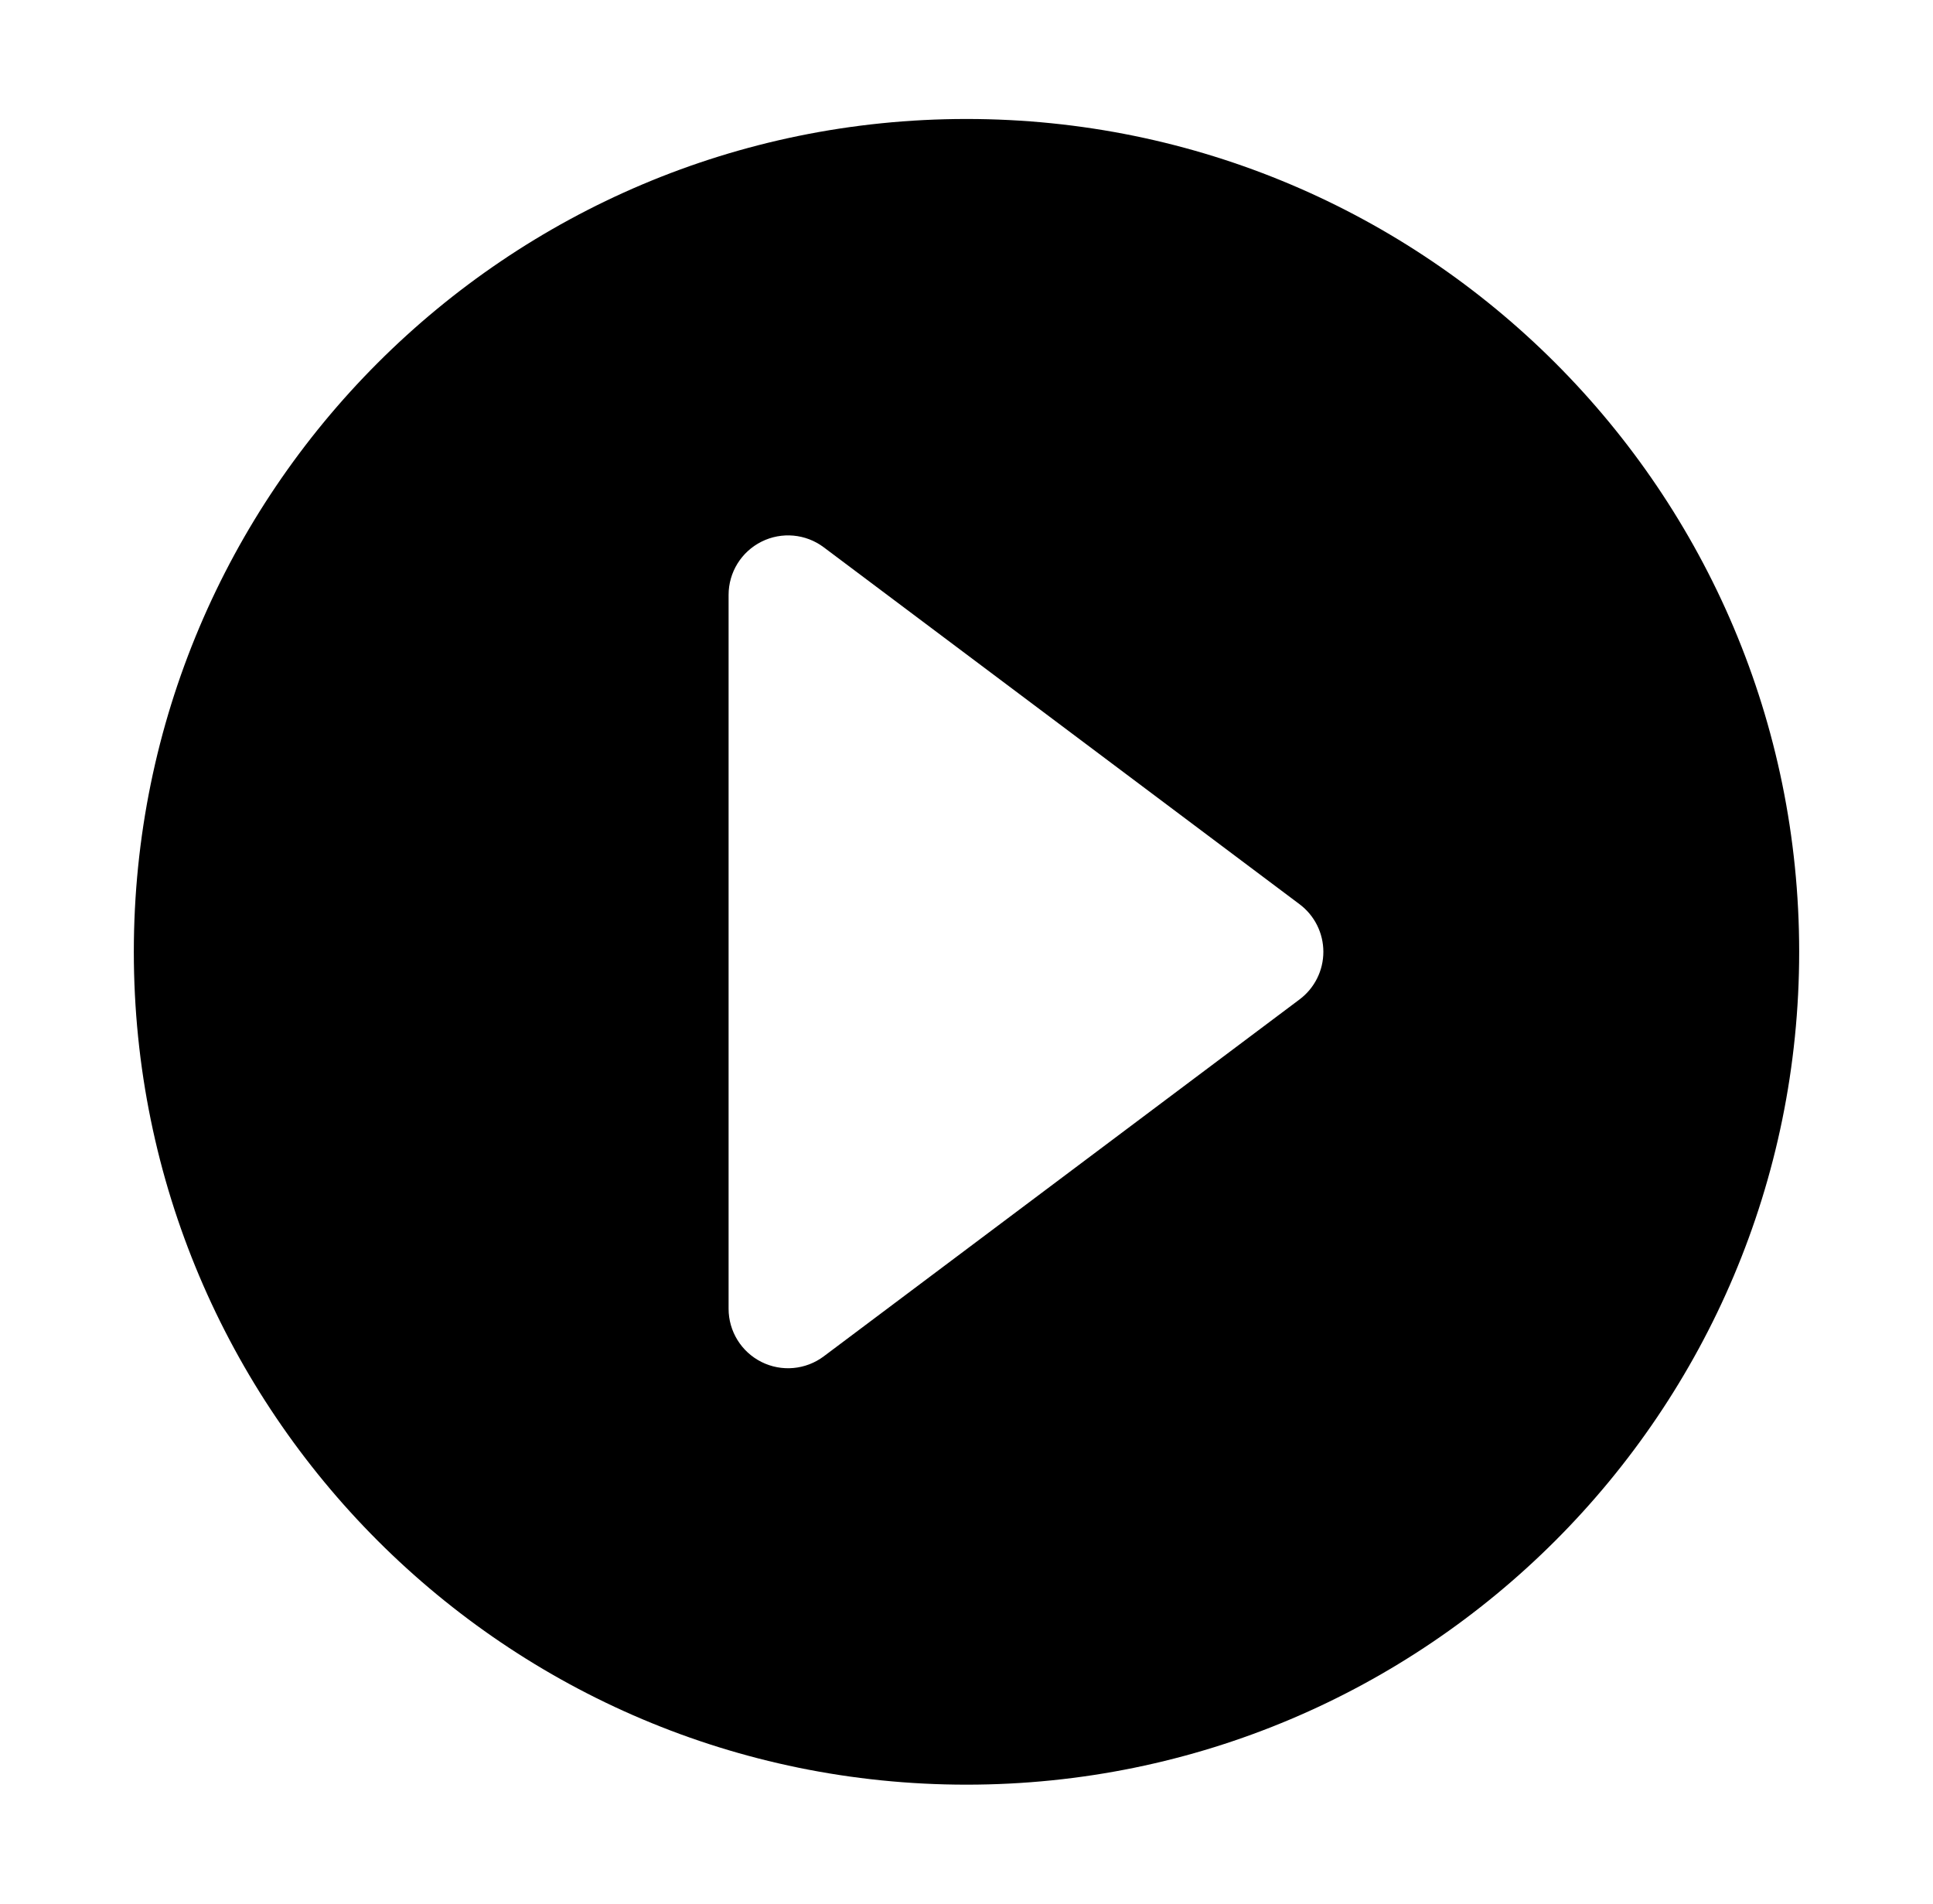
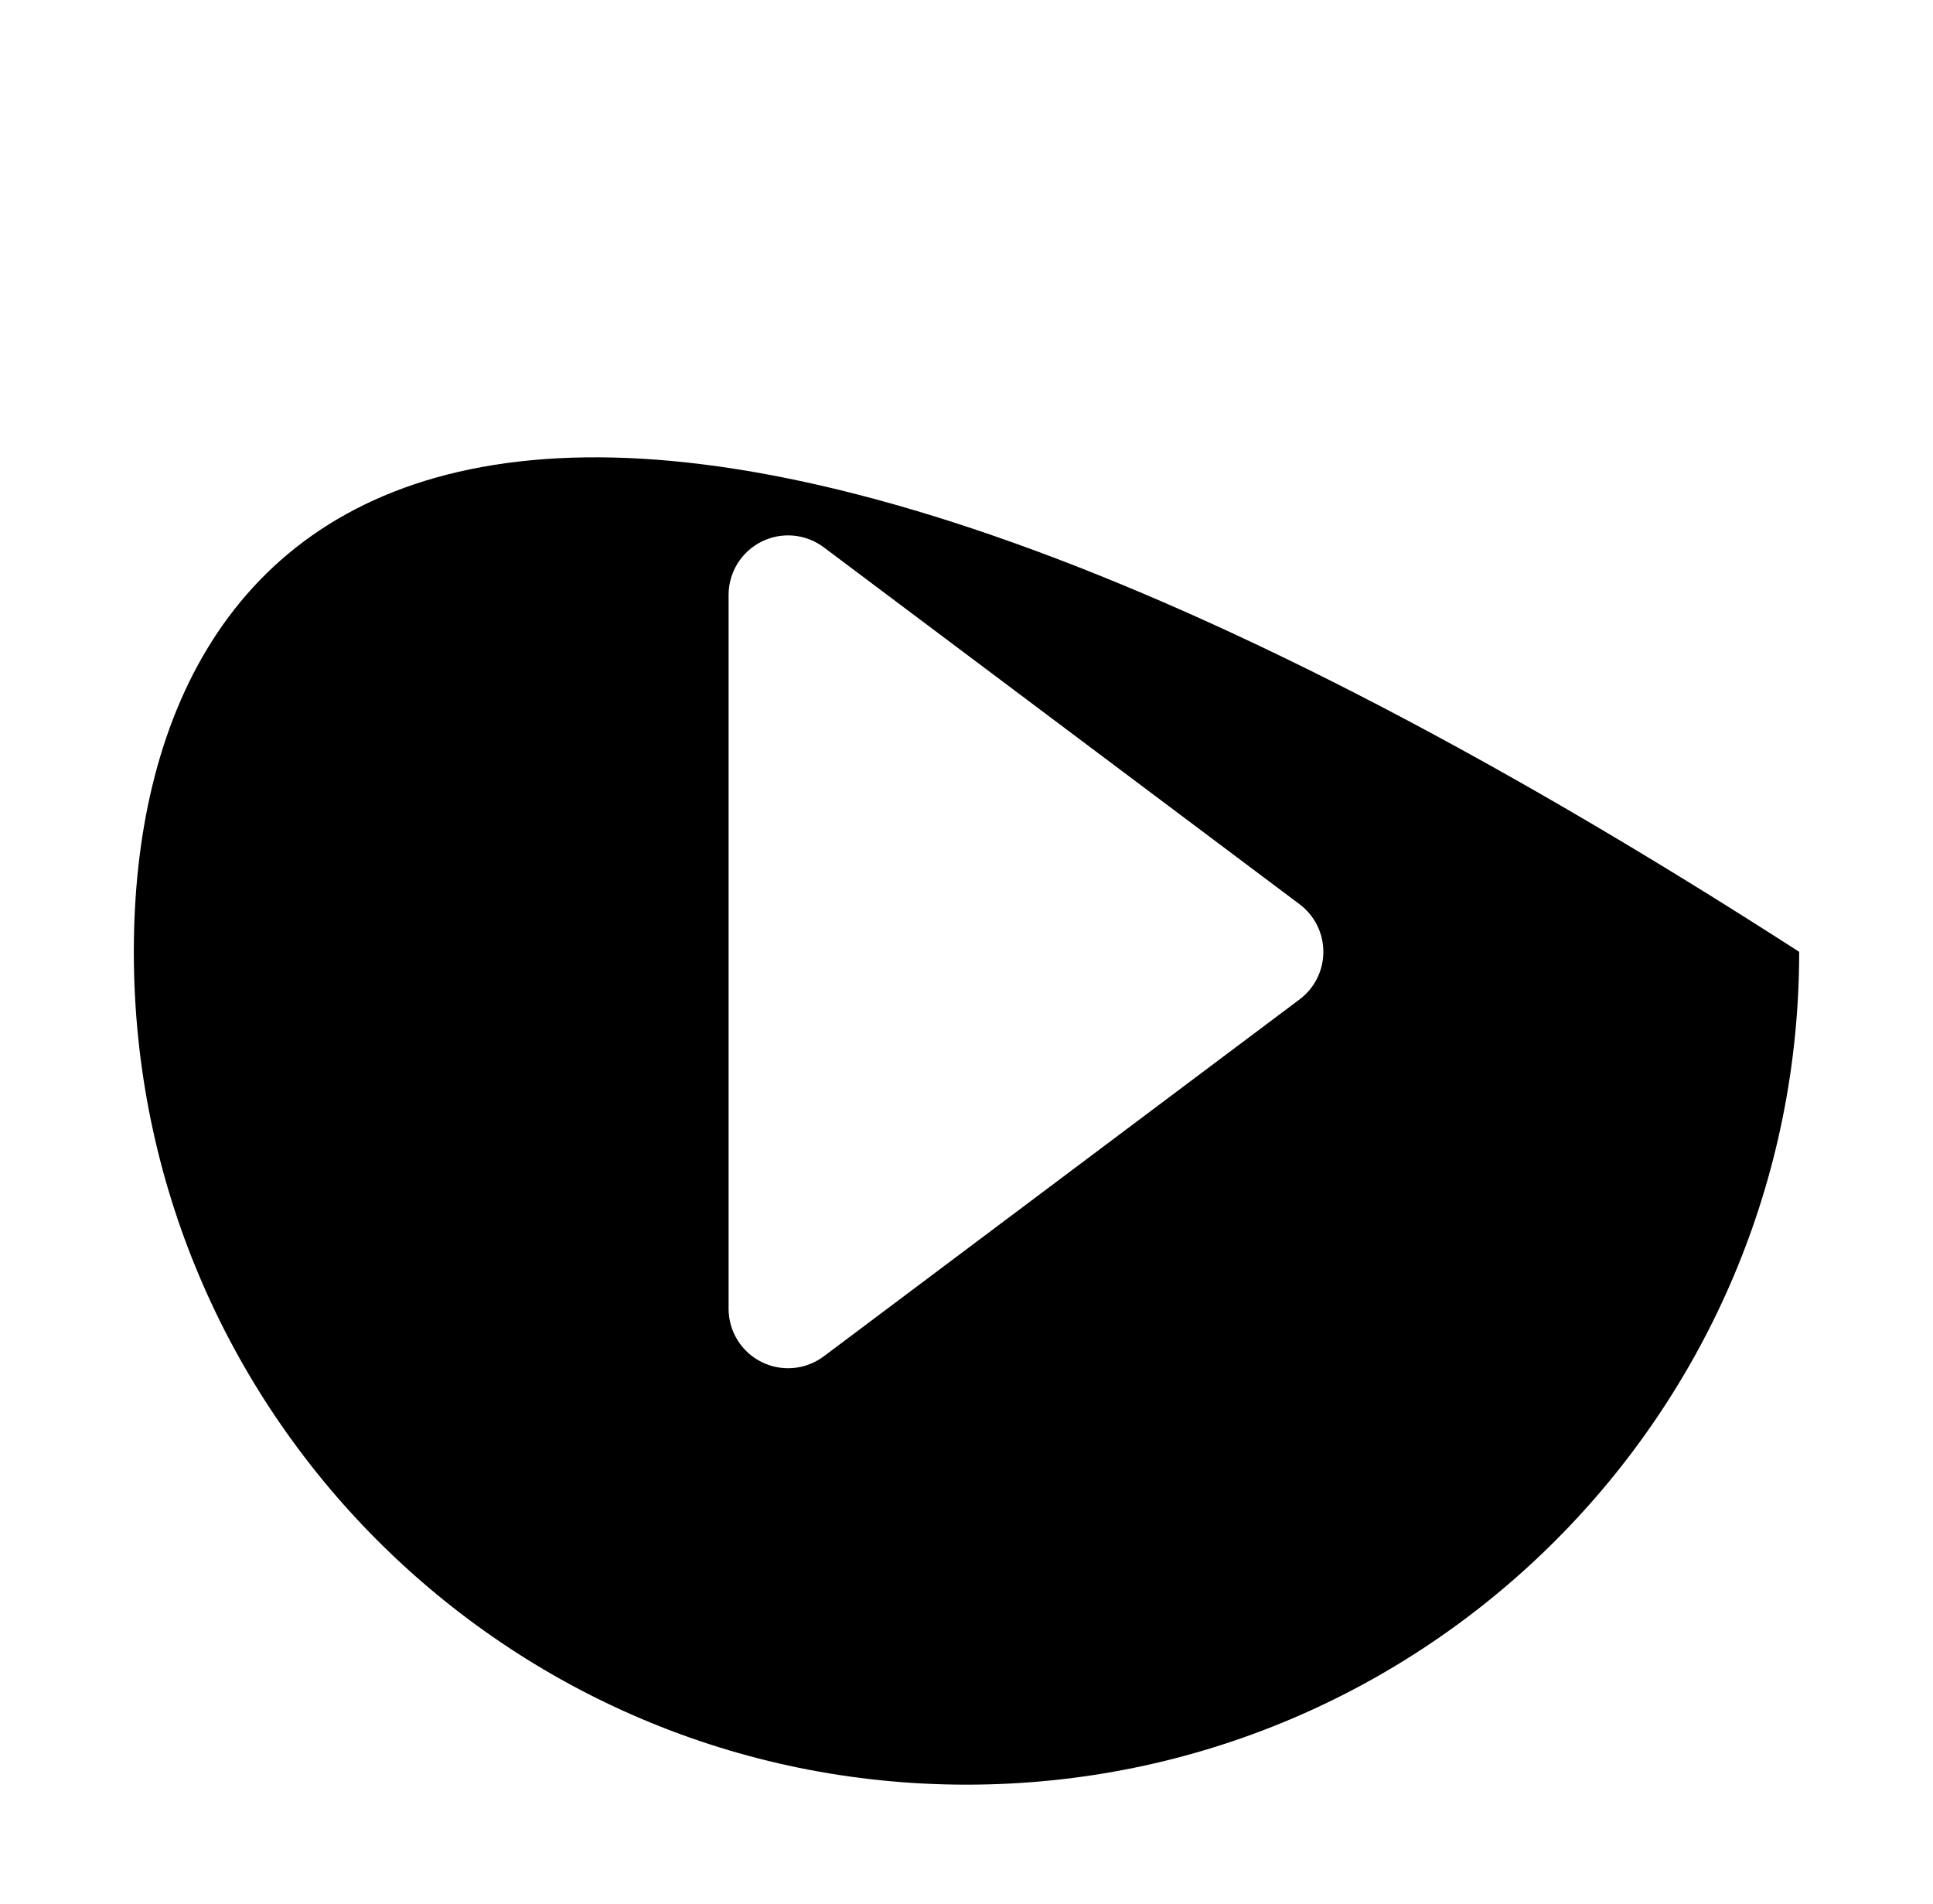
<svg xmlns="http://www.w3.org/2000/svg" width="65" height="64" viewBox="0 0 65 64" fill="none">
-   <path fill-rule="evenodd" clip-rule="evenodd" d="M32.5 60C47.964 60 60.5 47.464 60.5 32C60.5 16.536 47.964 4 32.5 4C17.036 4 4.5 16.536 4.5 32C4.5 47.464 17.036 60 32.5 60ZM27.7 18.4C27.094 17.945 26.283 17.872 25.606 18.211C24.928 18.55 24.5 19.242 24.5 20V44C24.5 44.758 24.928 45.45 25.606 45.789C26.283 46.128 27.094 46.054 27.7 45.6L43.7 33.6C44.204 33.222 44.5 32.63 44.5 32C44.5 31.37 44.204 30.778 43.7 30.4L27.7 18.4Z" fill="black" />
+   <path fill-rule="evenodd" clip-rule="evenodd" d="M32.5 60C47.964 60 60.5 47.464 60.5 32C17.036 4 4.5 16.536 4.5 32C4.5 47.464 17.036 60 32.5 60ZM27.7 18.4C27.094 17.945 26.283 17.872 25.606 18.211C24.928 18.55 24.5 19.242 24.5 20V44C24.5 44.758 24.928 45.45 25.606 45.789C26.283 46.128 27.094 46.054 27.7 45.6L43.7 33.6C44.204 33.222 44.5 32.63 44.5 32C44.5 31.37 44.204 30.778 43.7 30.4L27.7 18.4Z" fill="black" />
</svg>